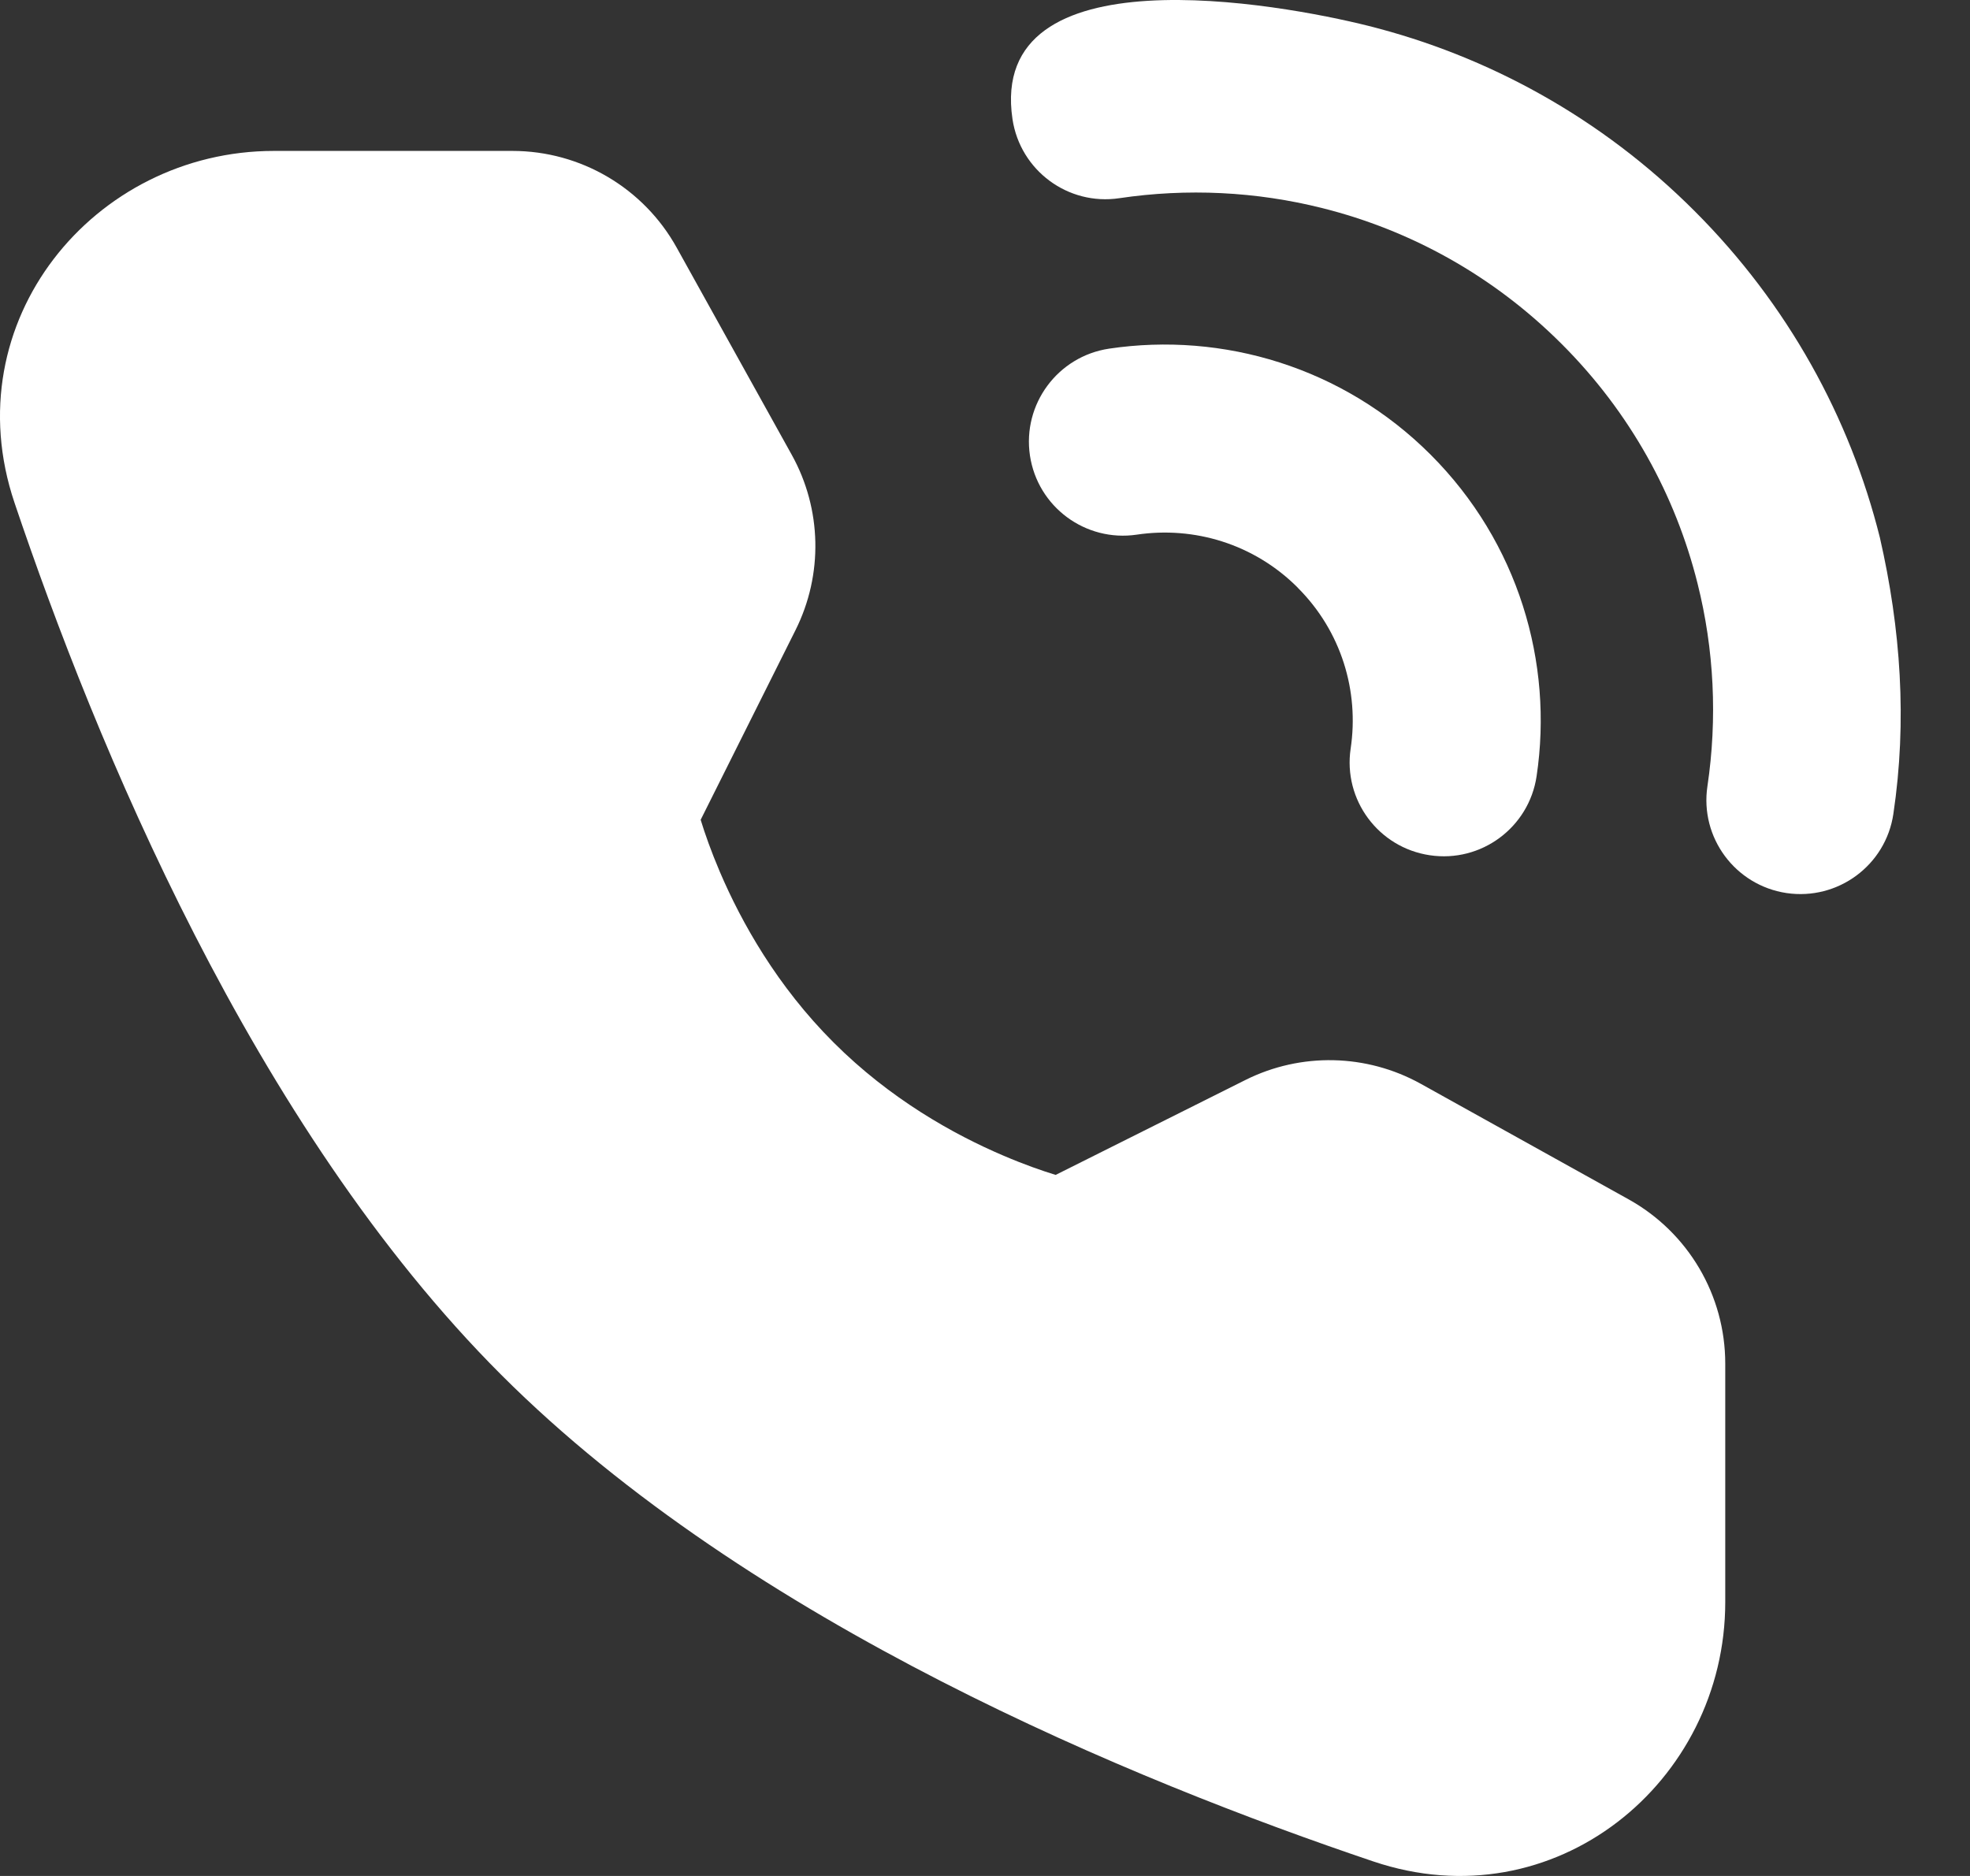
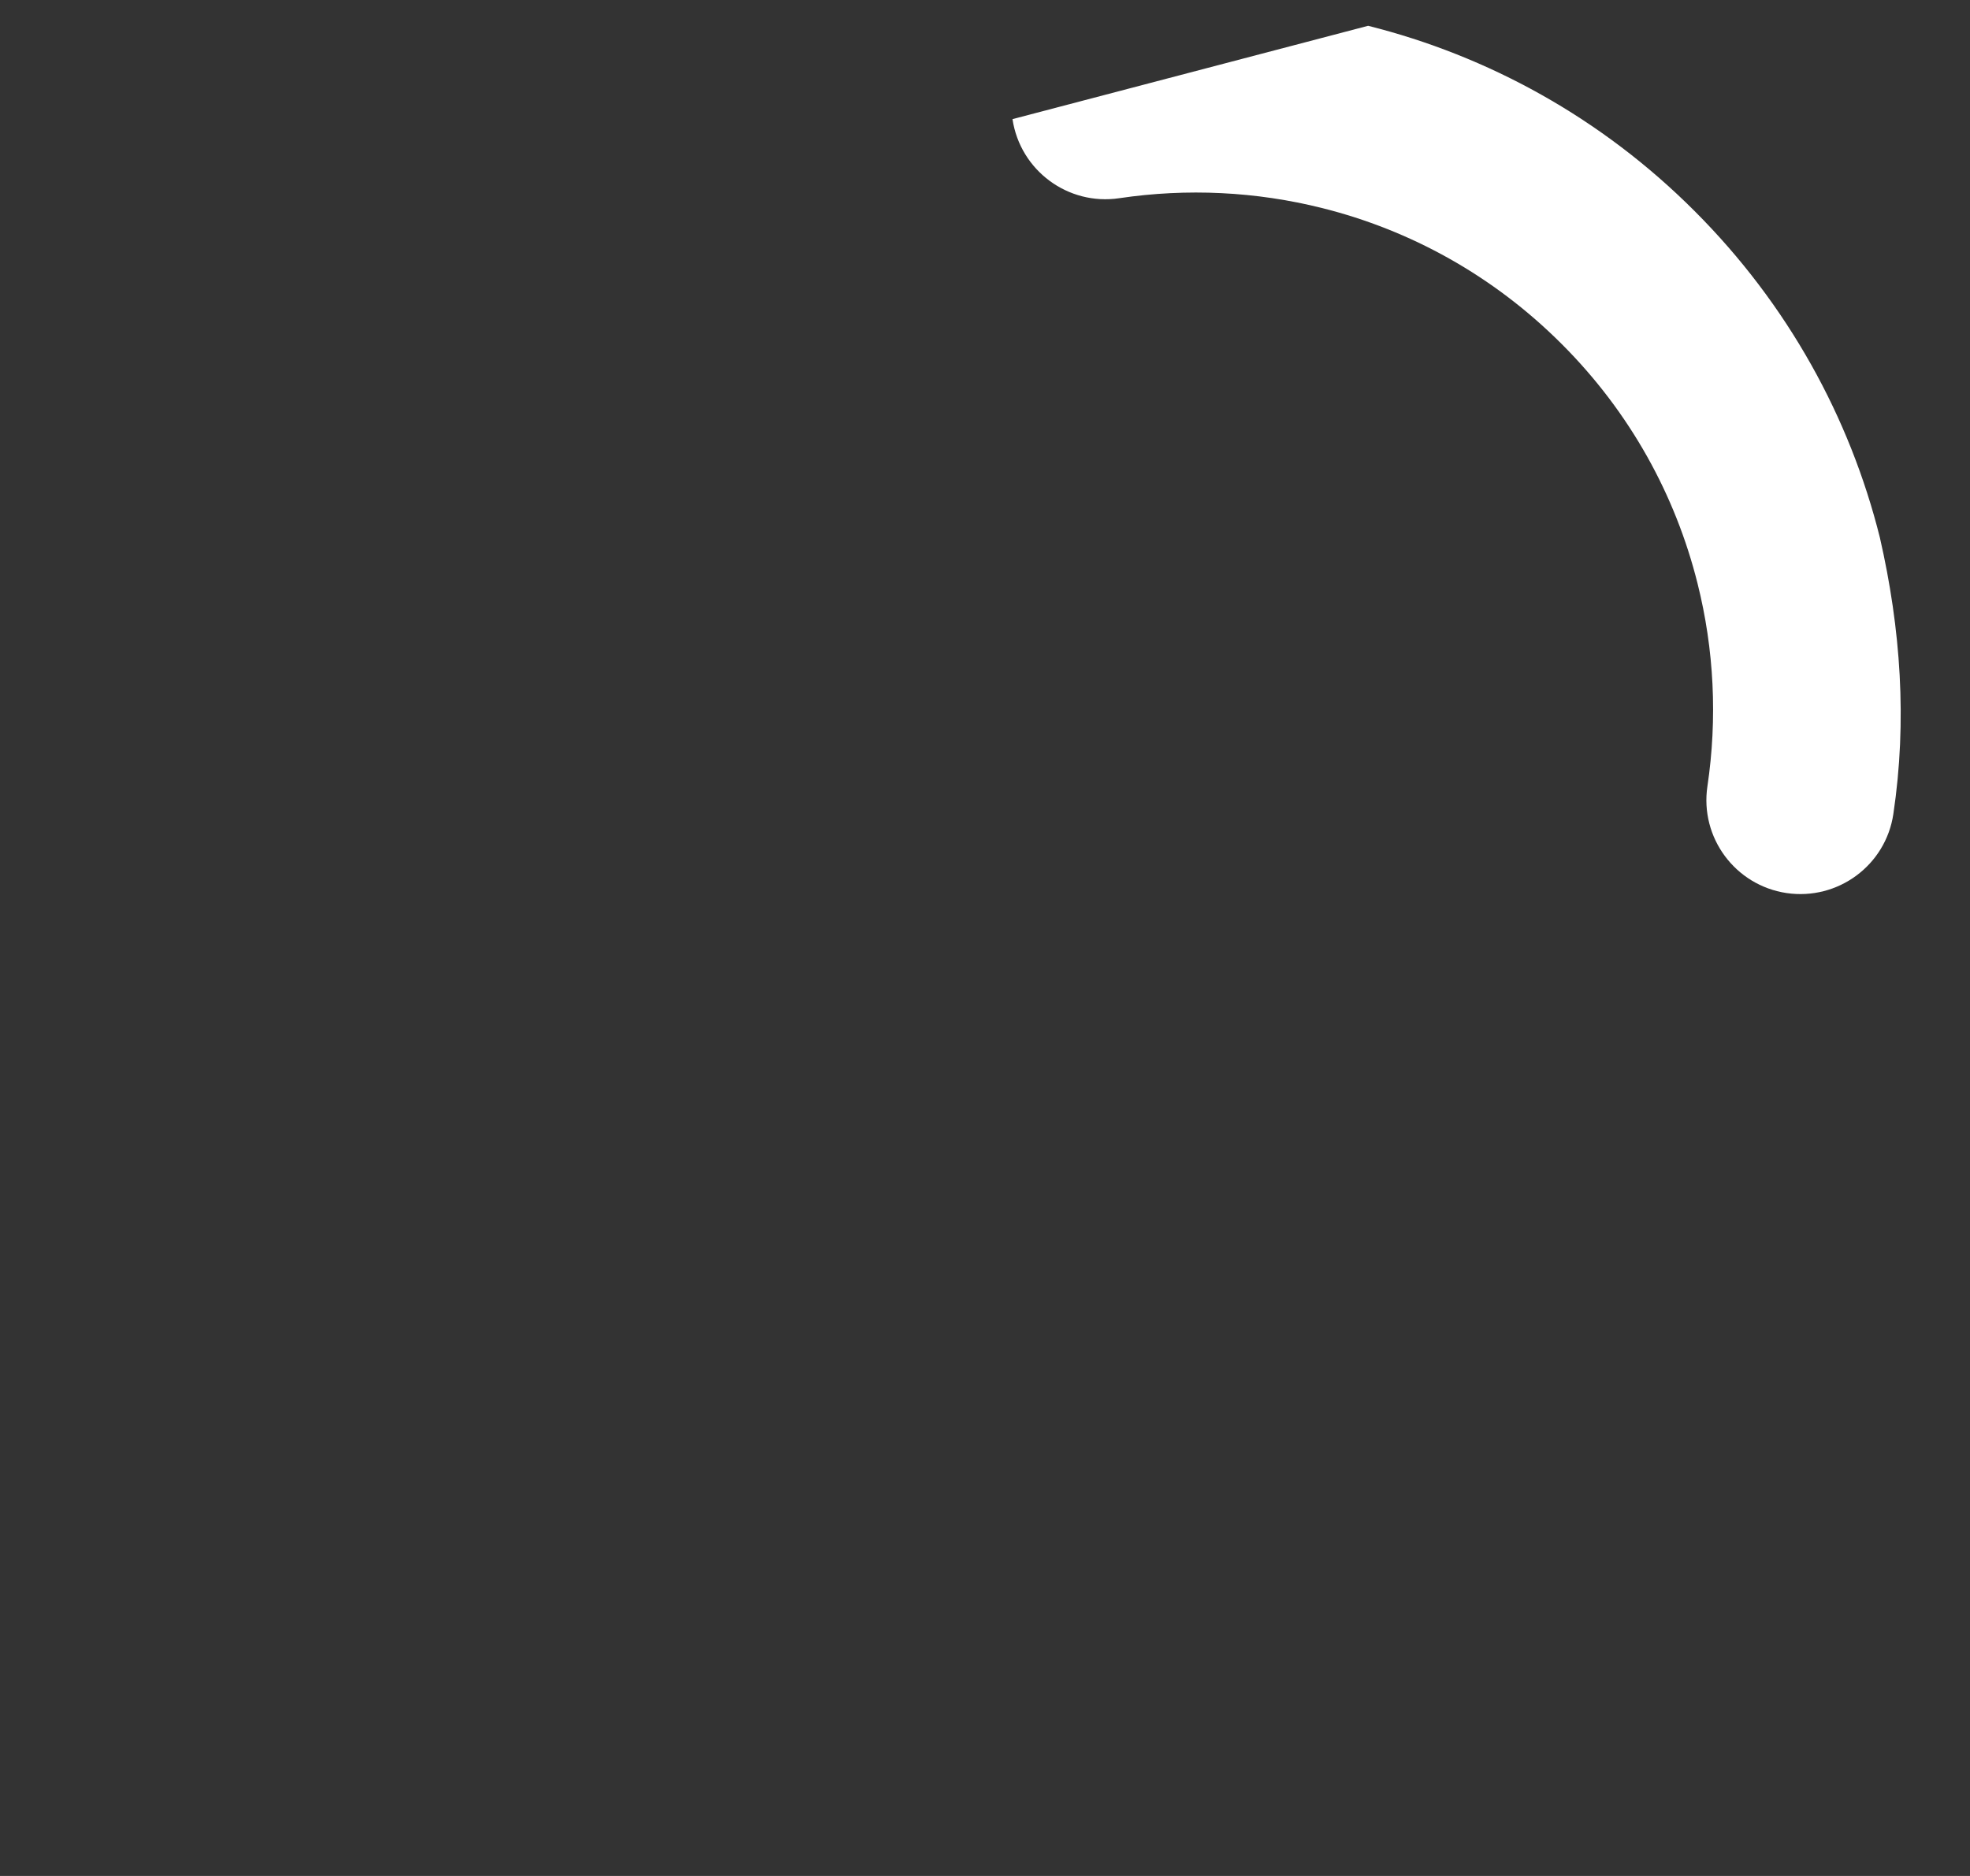
<svg xmlns="http://www.w3.org/2000/svg" width="21" height="20" viewBox="0 0 21 20" fill="none">
  <rect x="0" y="0" width="21" height="20" fill="#333333" stroke="none" />
-   <path d="M14.584 0.275C15.86 0.595 17.069 1.254 18.064 2.25C19.06 3.246 19.72 4.454 20.039 5.73C20.262 6.703 20.331 7.687 20.183 8.678C20.102 9.225 19.592 9.602 19.044 9.521C18.497 9.439 18.119 8.929 18.201 8.382C18.308 7.662 18.273 6.925 18.095 6.218L18.095 6.218C17.861 5.284 17.38 4.399 16.647 3.667C15.915 2.935 15.031 2.453 14.097 2.219C13.389 2.041 12.652 2.006 11.932 2.113C11.385 2.195 10.875 1.817 10.793 1.27C10.525 -0.532 13.645 0.04 14.584 0.275Z" fill="white" />
-   <path d="M11.823 3.717C13.034 3.537 14.316 3.913 15.25 4.847L15.25 4.847C16.185 5.782 16.561 7.064 16.38 8.275C16.299 8.822 15.789 9.2 15.242 9.118C14.694 9.037 14.316 8.527 14.398 7.98C14.489 7.37 14.3 6.731 13.833 6.265L13.833 6.264C13.367 5.798 12.728 5.609 12.118 5.7C11.571 5.781 11.061 5.404 10.979 4.856C10.898 4.309 11.275 3.799 11.823 3.717Z" fill="white" />
-   <path d="M7.469 8.74C7.514 8.887 7.581 9.078 7.674 9.296C7.904 9.834 8.284 10.513 8.886 11.114C9.487 11.715 10.164 12.094 10.7 12.322C10.917 12.415 11.107 12.481 11.253 12.526L13.276 11.514C13.868 11.218 14.568 11.234 15.146 11.555L17.36 12.786C17.997 13.14 18.391 13.81 18.391 14.538V17.08C18.391 19.001 16.57 20.497 14.639 19.845C12.099 18.988 7.996 17.31 5.343 14.657C2.69 12.004 1.012 7.901 0.155 5.361C-0.497 3.43 0.999 1.609 2.92 1.609H5.462C6.19 1.609 6.861 2.004 7.214 2.641L8.44 4.849C8.761 5.427 8.776 6.126 8.48 6.718L7.469 8.74Z" fill="white" />
+   <path d="M14.584 0.275C15.86 0.595 17.069 1.254 18.064 2.25C19.06 3.246 19.72 4.454 20.039 5.73C20.262 6.703 20.331 7.687 20.183 8.678C20.102 9.225 19.592 9.602 19.044 9.521C18.497 9.439 18.119 8.929 18.201 8.382C18.308 7.662 18.273 6.925 18.095 6.218L18.095 6.218C17.861 5.284 17.38 4.399 16.647 3.667C15.915 2.935 15.031 2.453 14.097 2.219C13.389 2.041 12.652 2.006 11.932 2.113C11.385 2.195 10.875 1.817 10.793 1.27Z" fill="white" />
</svg>